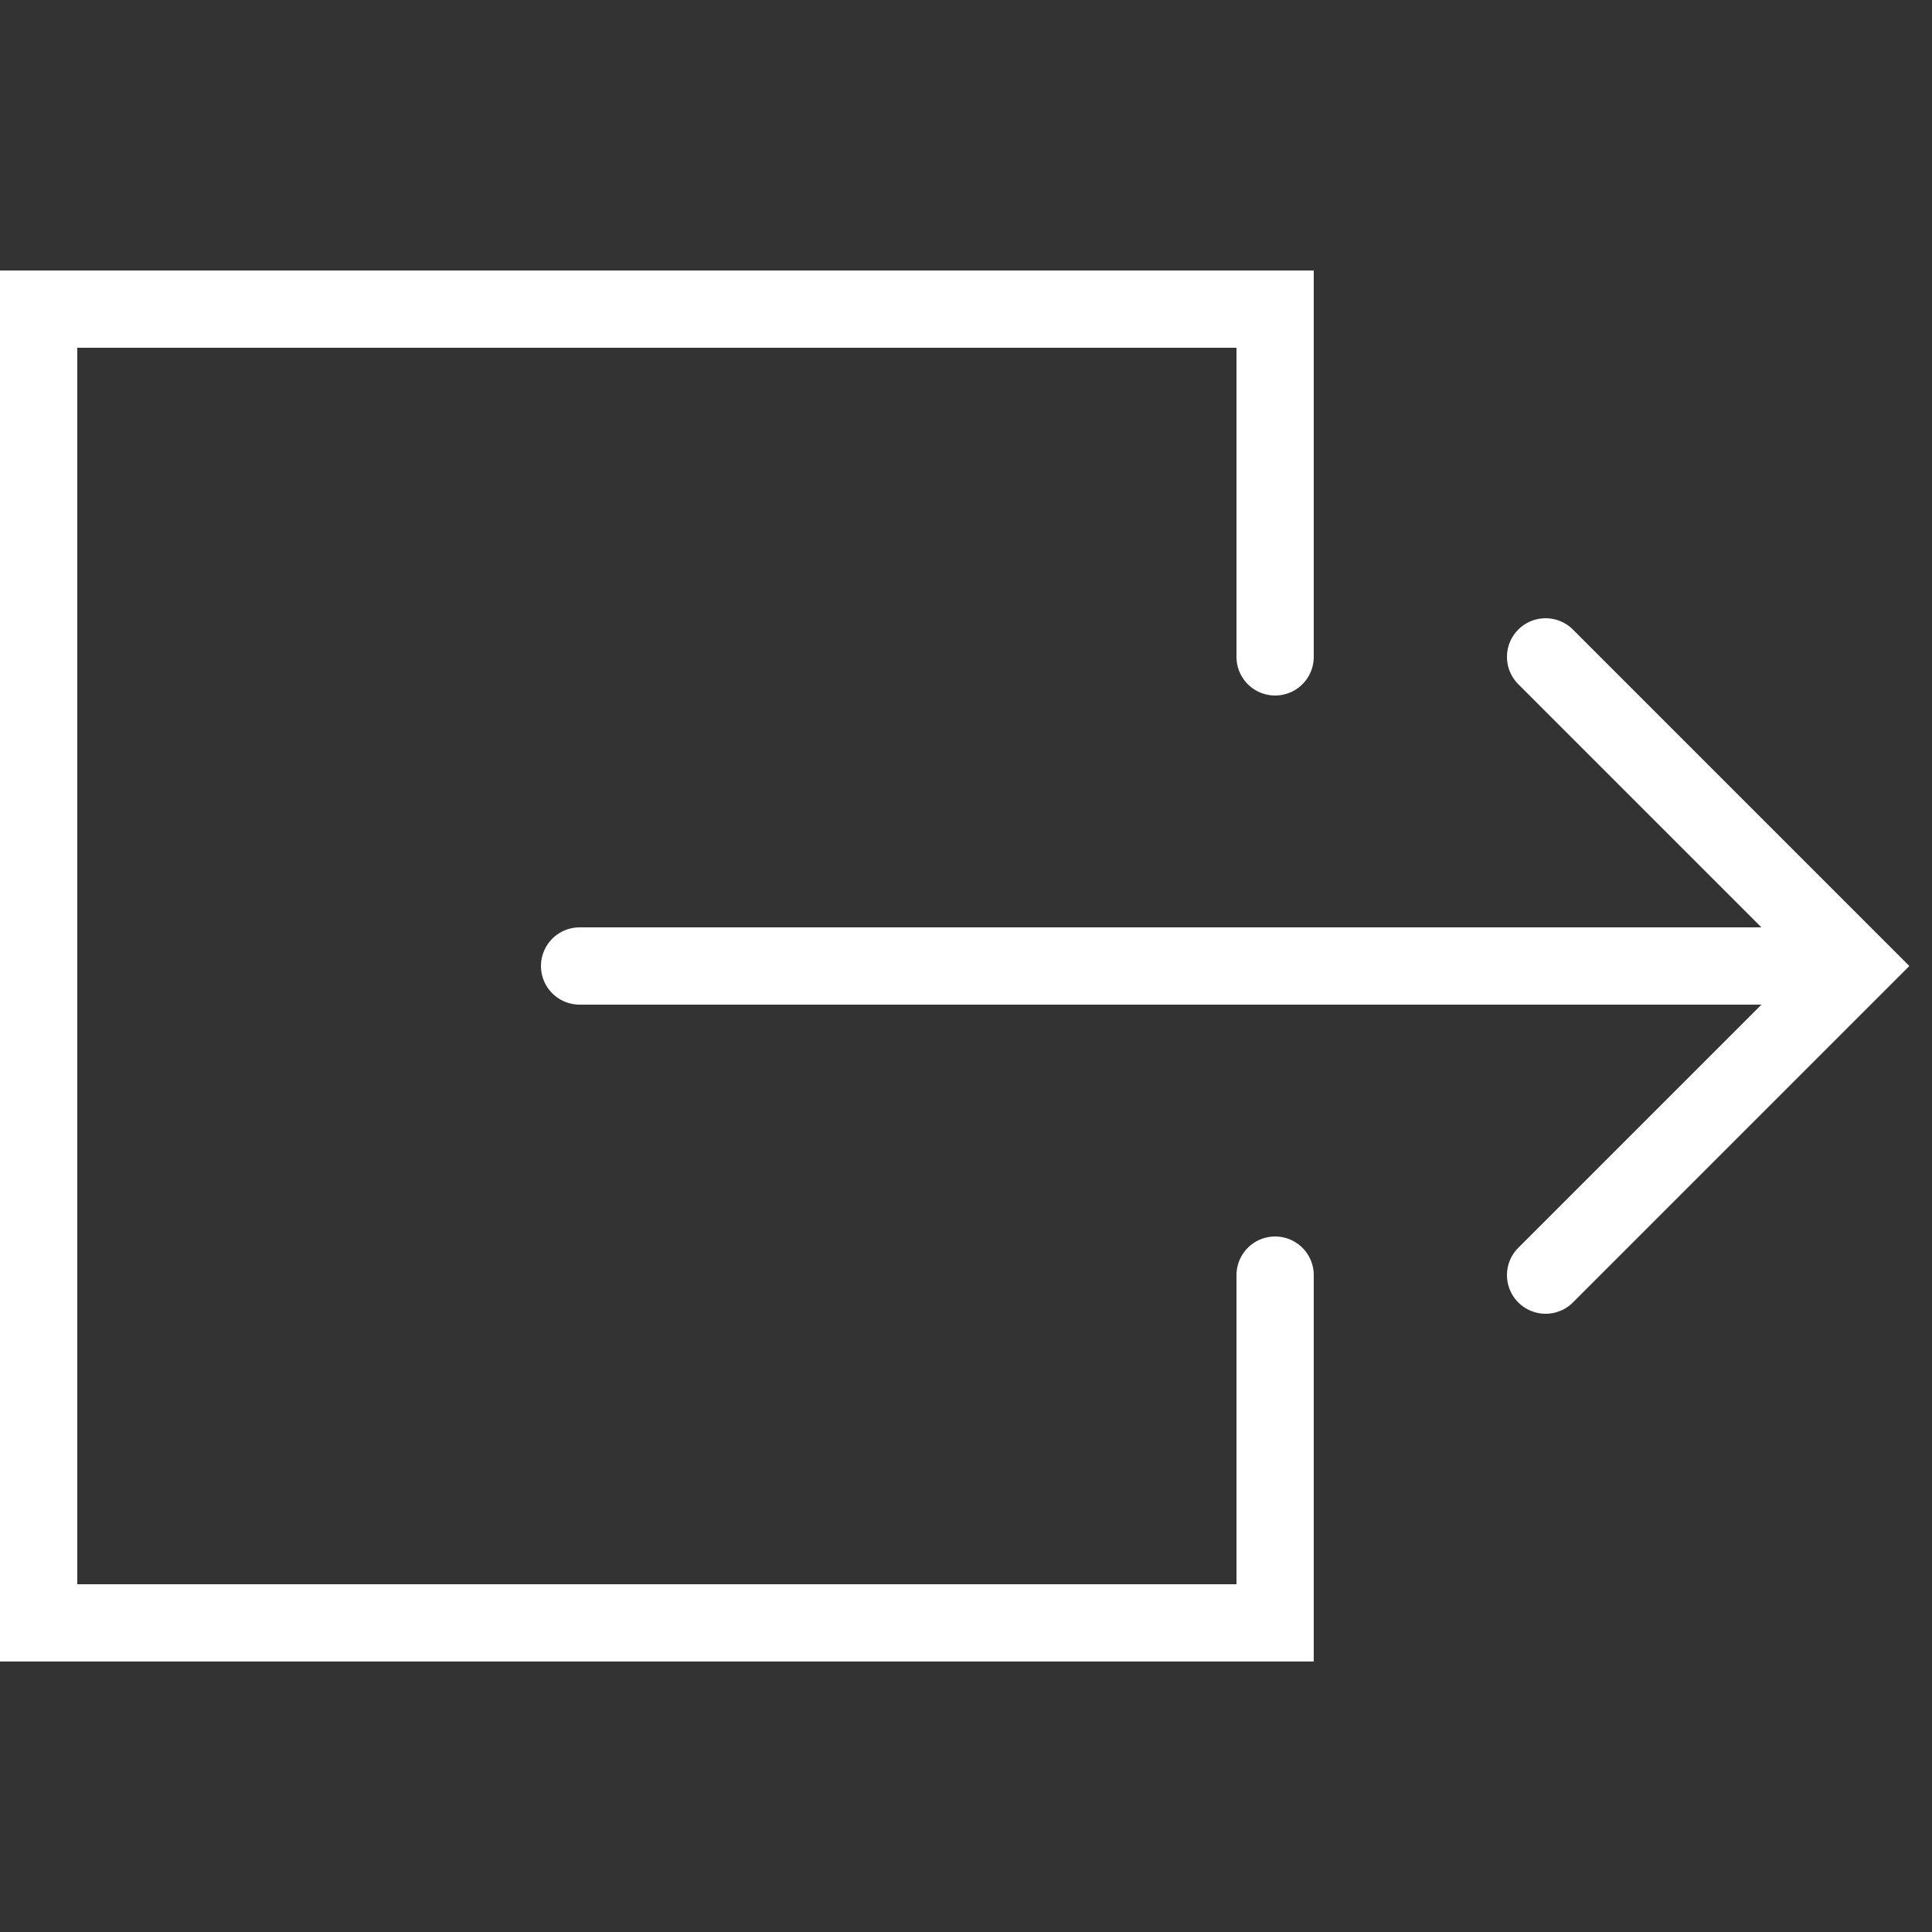
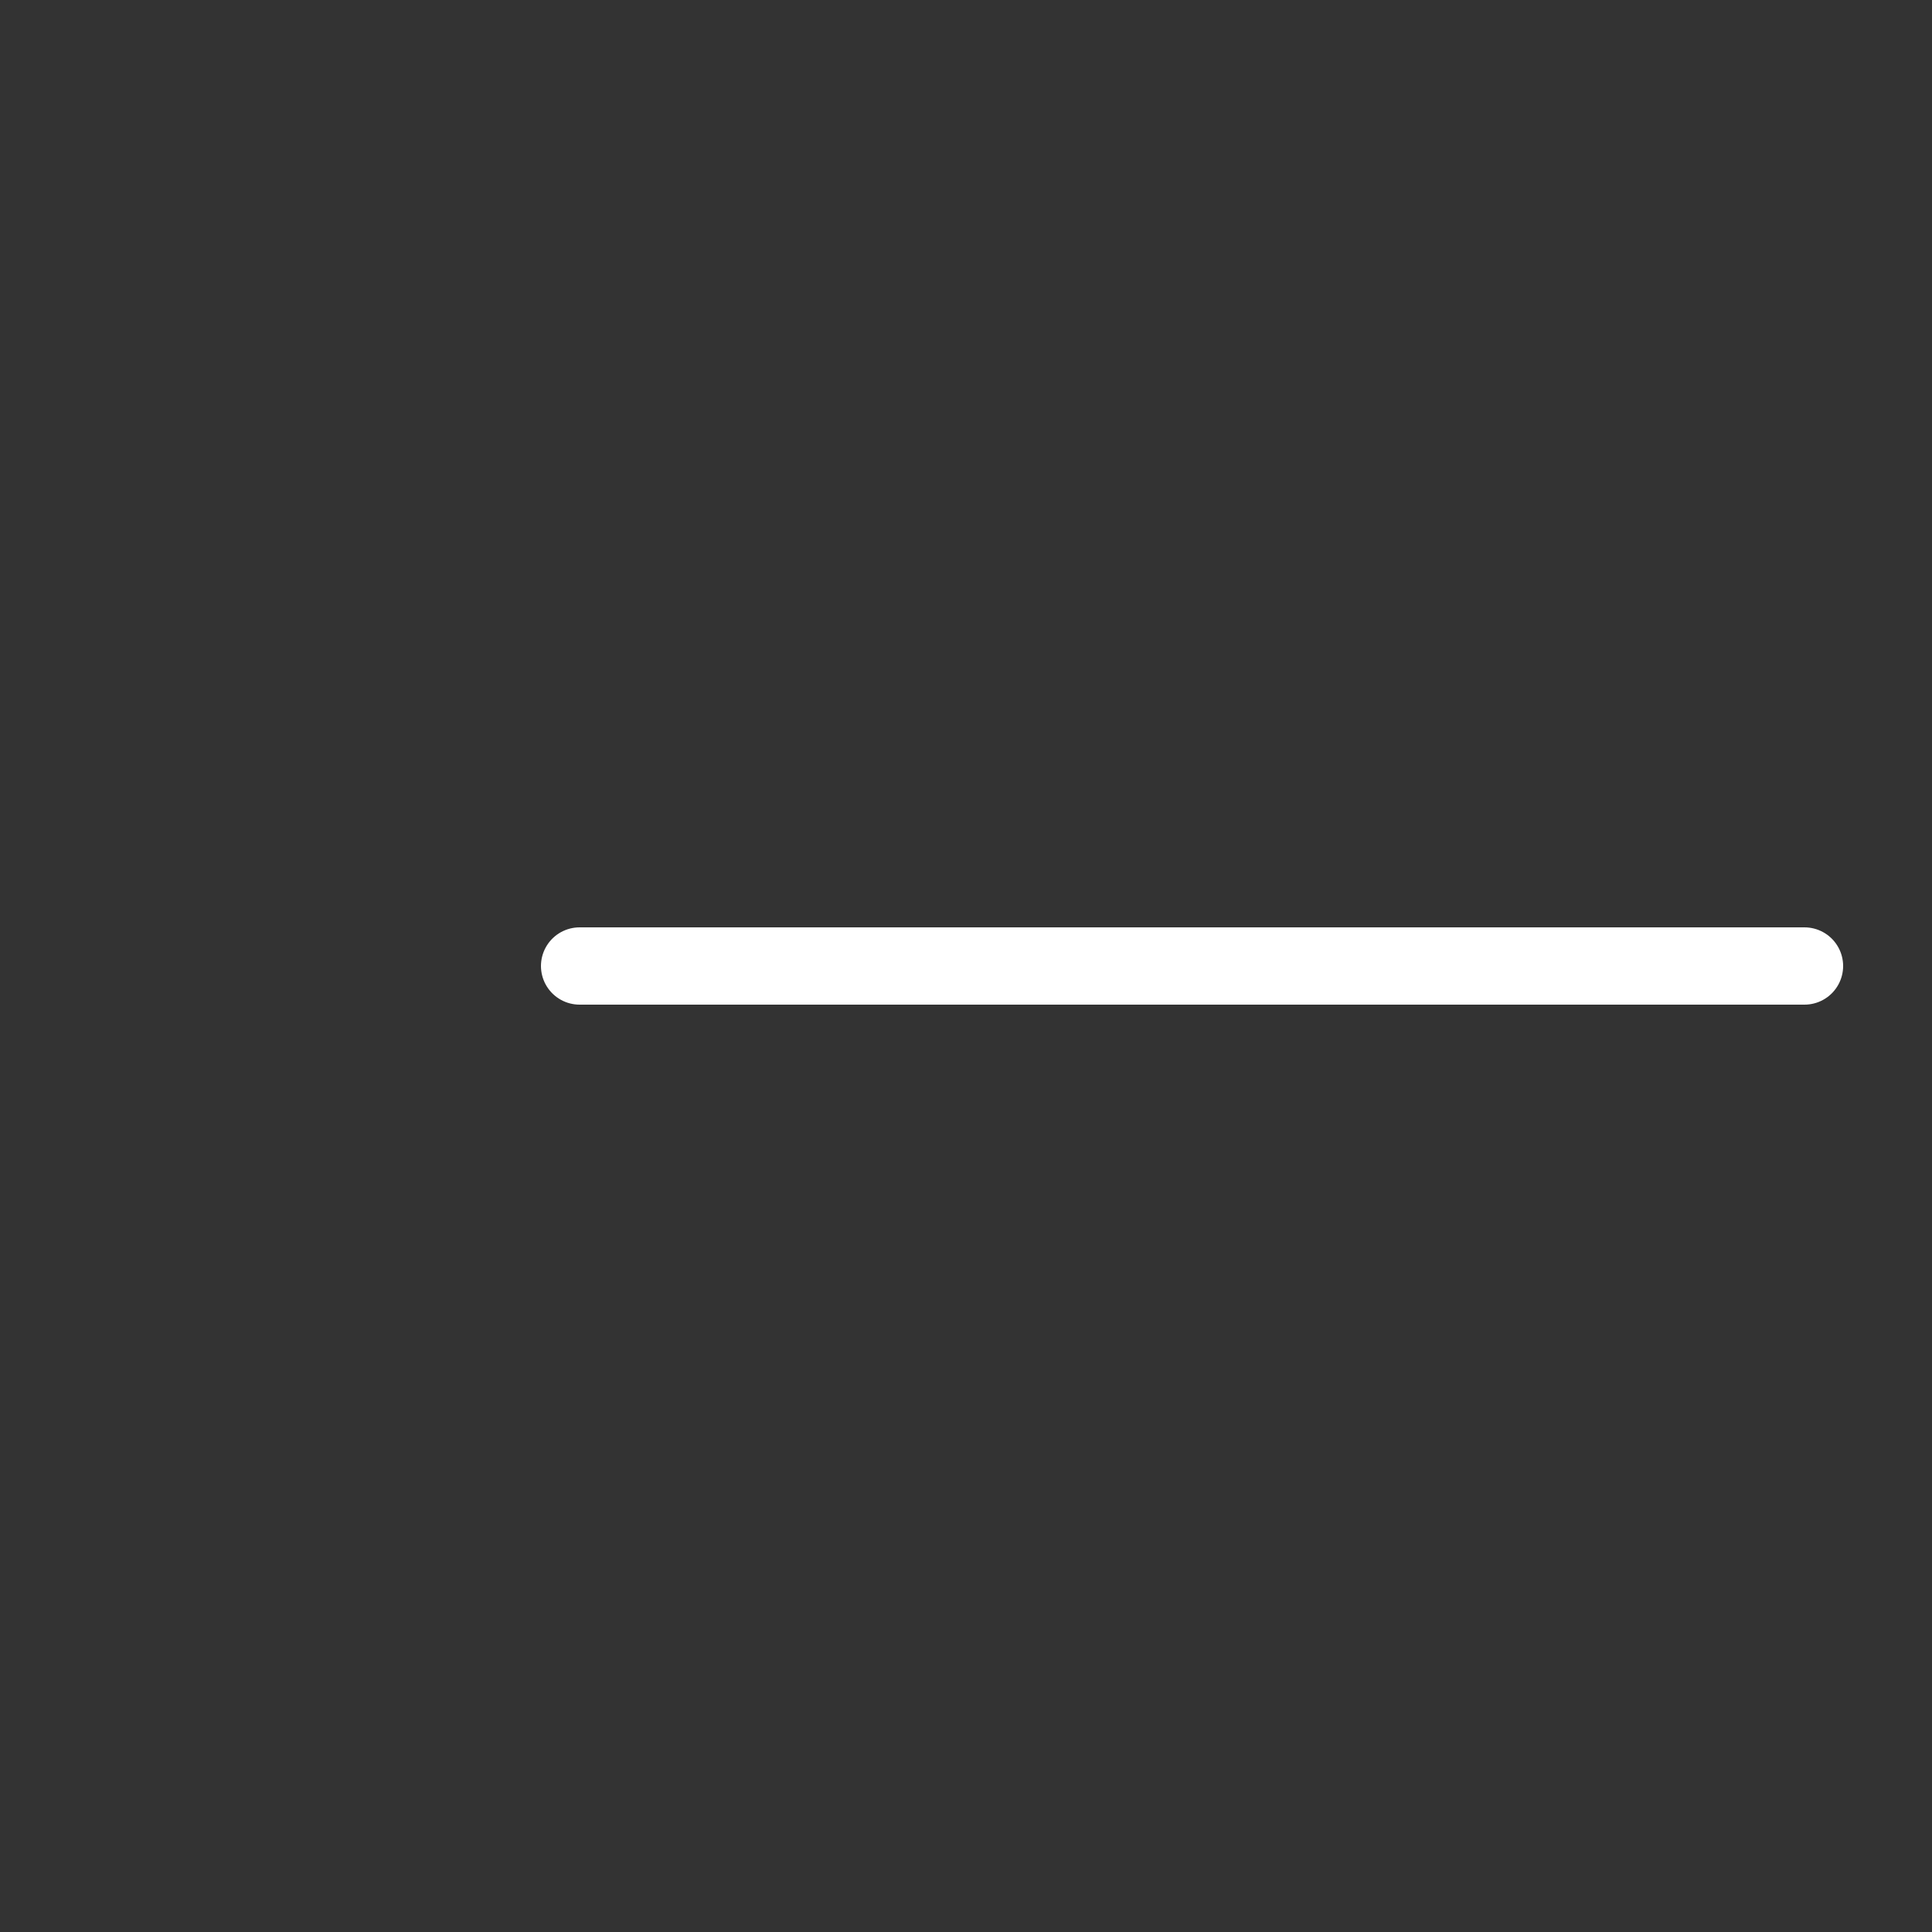
<svg xmlns="http://www.w3.org/2000/svg" version="1.1" id="Layer_1" x="0px" y="0px" viewBox="-774 336 50 50" style="enable-background:new -774 336 50 50;" xml:space="preserve">
  <rect x="-774" y="336" width="50" height="50" fill="#333333" stroke="none" />
  <style type="text/css">
	.st0{fill:none;stroke:#FFFFFF;stroke-width:2;stroke-linecap:round;stroke-miterlimit:10;}
	.st1{fill:none;}
</style>
-   <polyline class="st0" points="-734,353 -726,361 -734,369 " />
  <line class="st0" x1="-727.3" y1="361" x2="-759" y2="361" />
  <rect x="-774" y="336" class="st1" width="50" height="50" />
-   <path class="st0" d="M-741,353v-9h-32v34h32v-9" />
</svg>